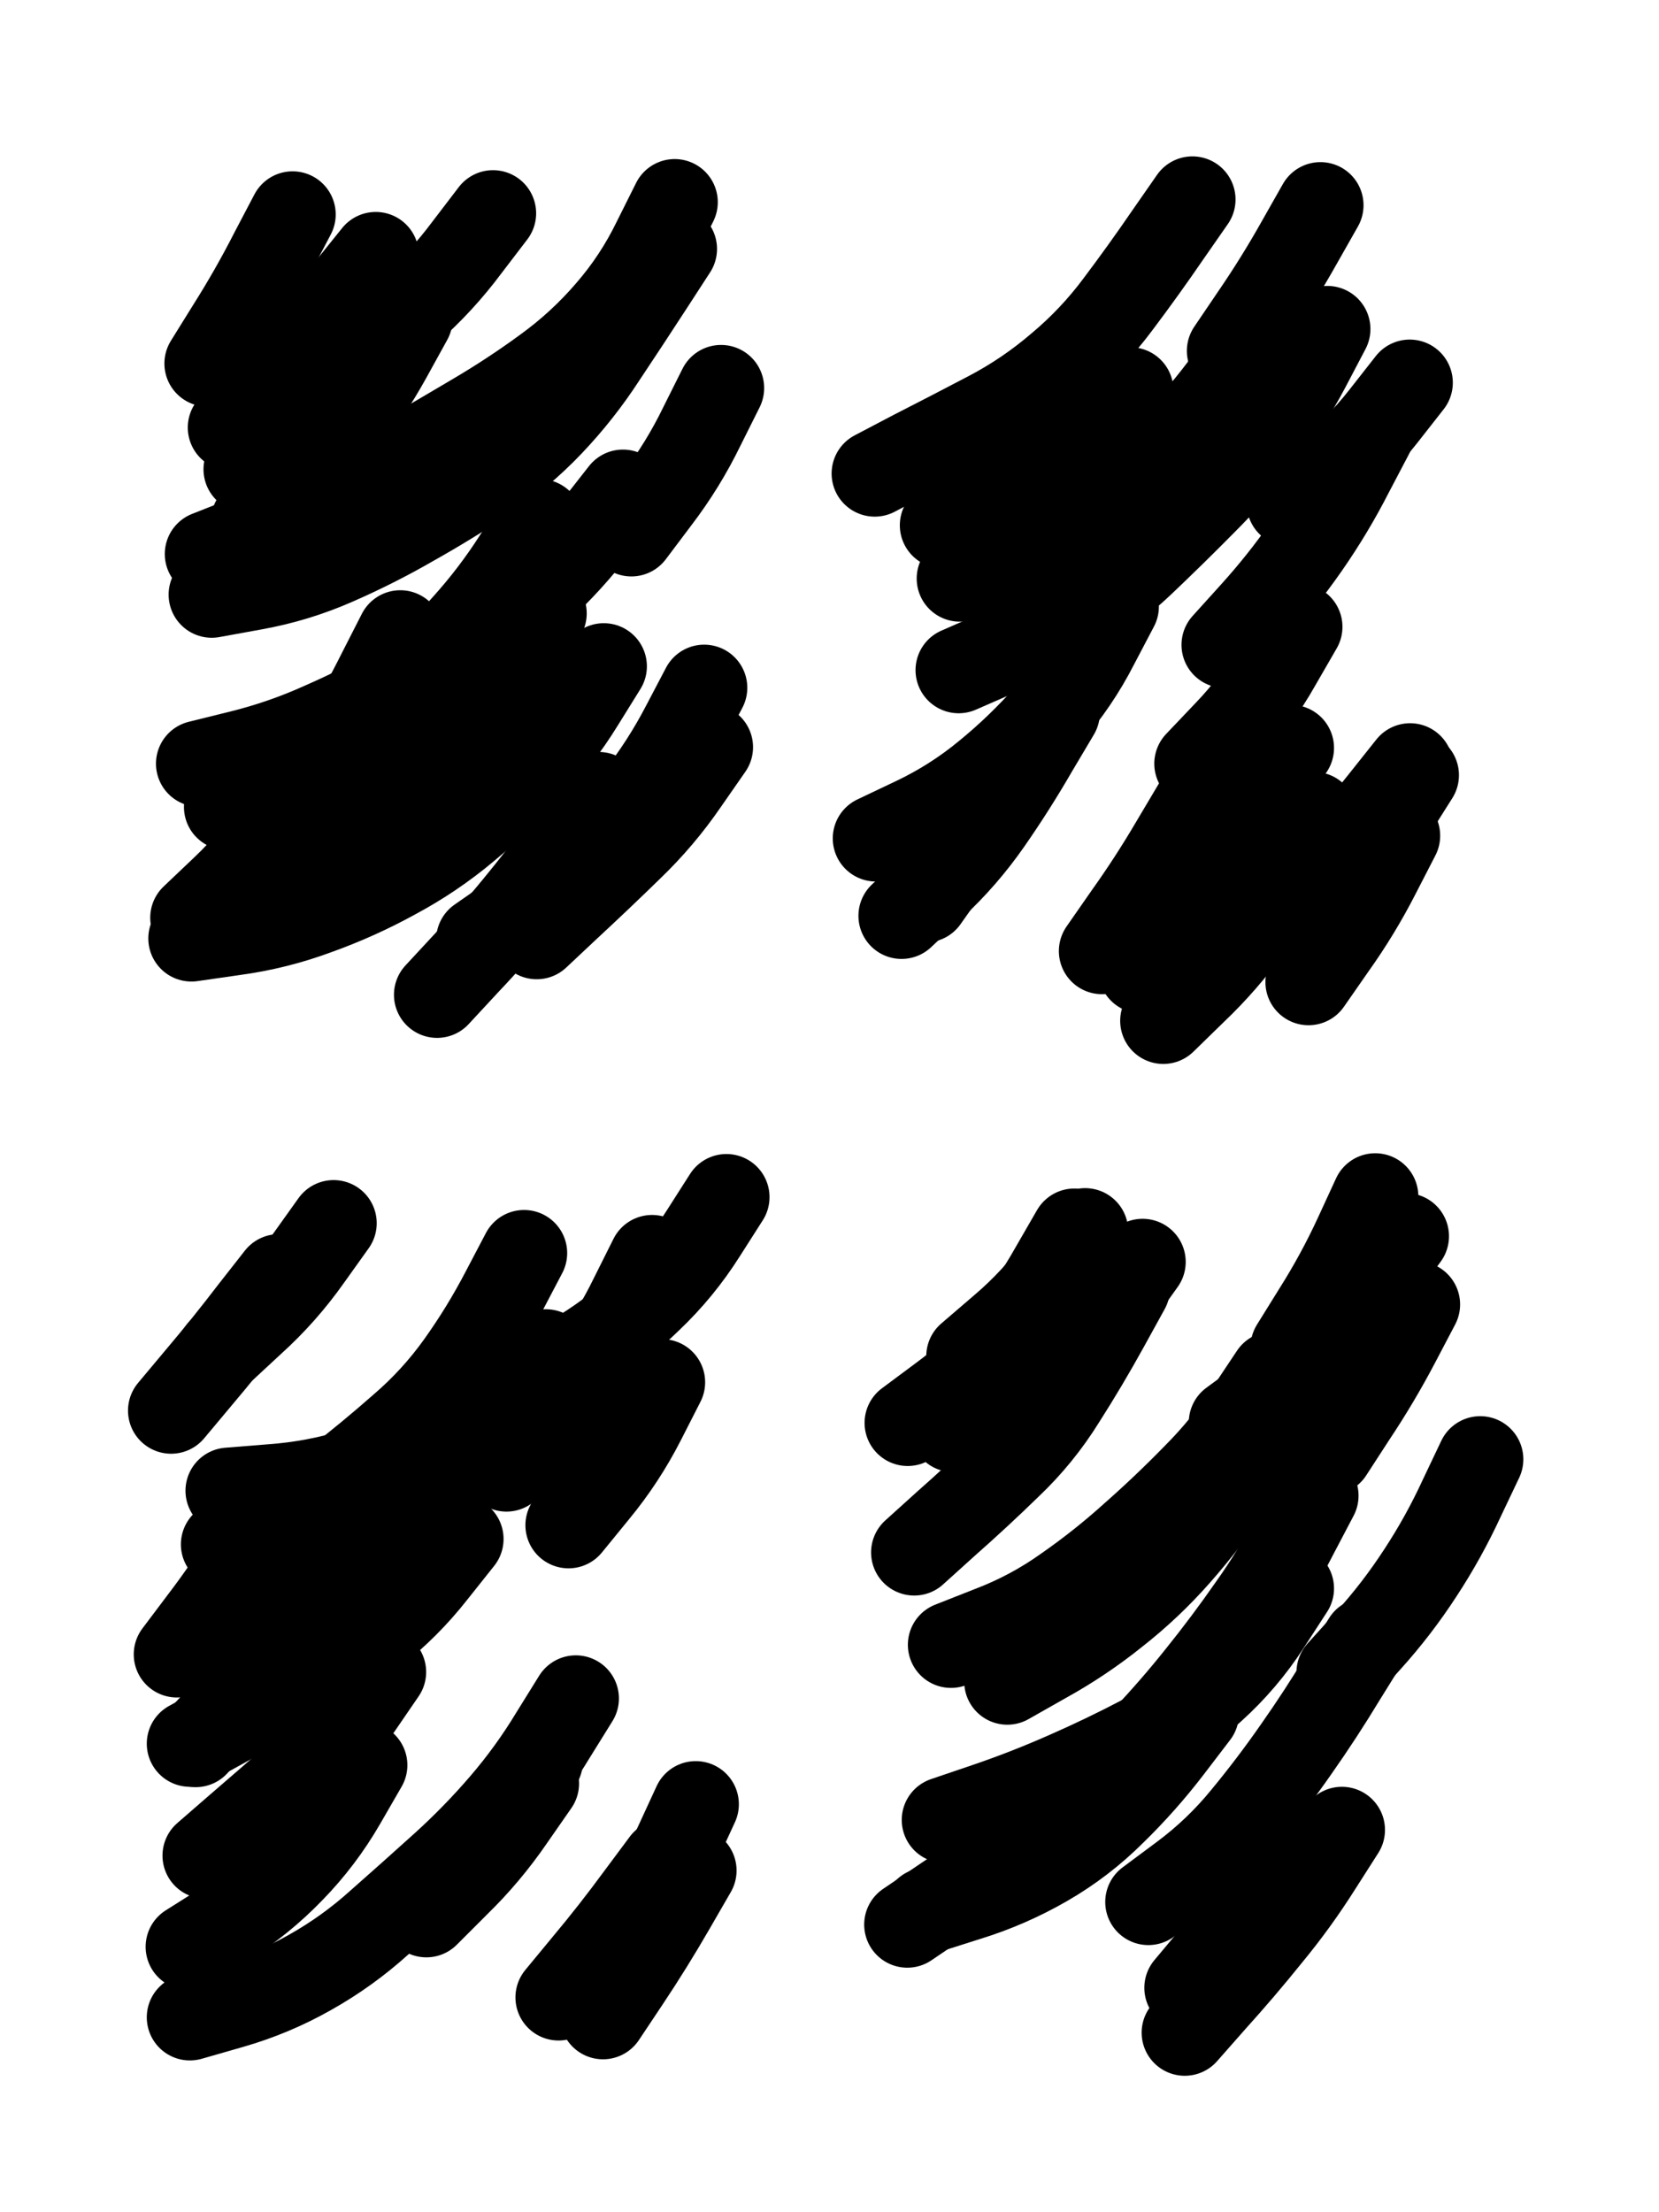
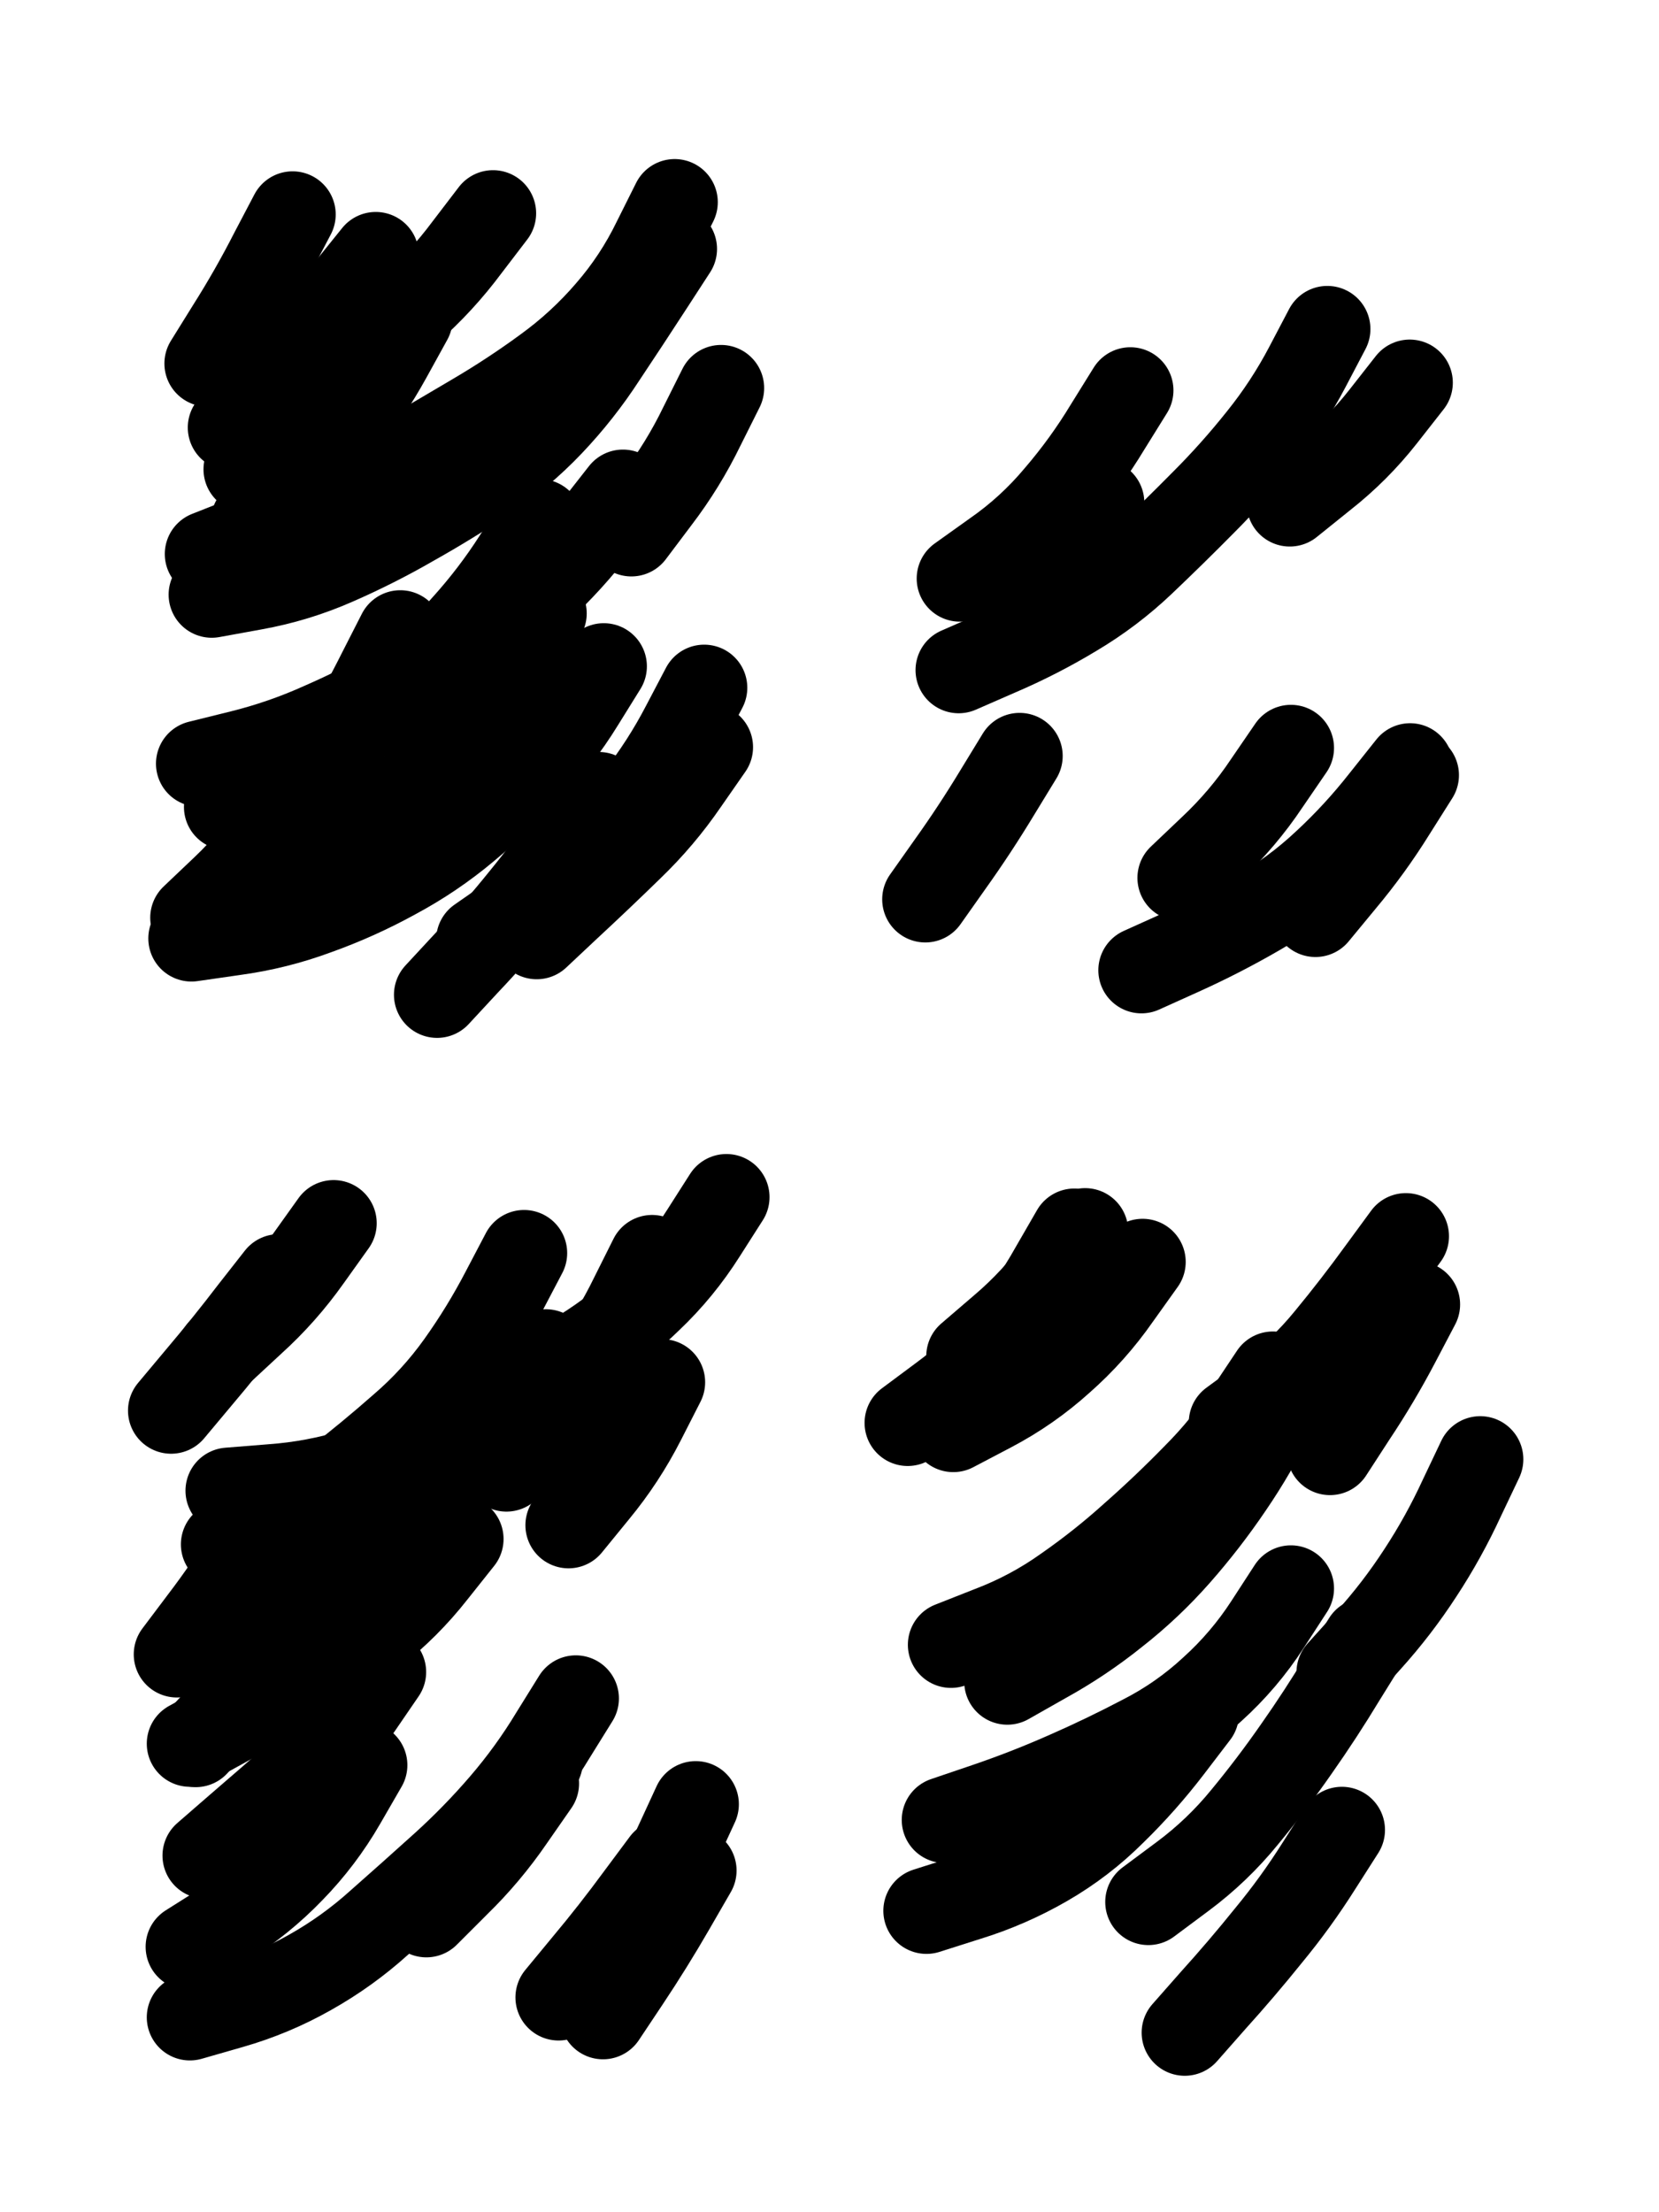
<svg xmlns="http://www.w3.org/2000/svg" viewBox="0 0 4329 5772">
  <title>Infinite Scribble #270</title>
  <defs>
    <filter id="piece_270_3_4_filter" x="-100" y="-100" width="4529" height="5972" filterUnits="userSpaceOnUse">
      <feTurbulence result="lineShape_distorted_turbulence" type="turbulence" baseFrequency="22222e-6" numOctaves="3" />
      <feGaussianBlur in="lineShape_distorted_turbulence" result="lineShape_distorted_turbulence_smoothed" stdDeviation="18000e-3" />
      <feDisplacementMap in="SourceGraphic" in2="lineShape_distorted_turbulence_smoothed" result="lineShape_distorted_results_shifted" scale="9000e-2" xChannelSelector="R" yChannelSelector="G" />
      <feOffset in="lineShape_distorted_results_shifted" result="lineShape_distorted" dx="-2250e-2" dy="-2250e-2" />
      <feGaussianBlur in="lineShape_distorted" result="lineShape_1" stdDeviation="11250e-3" />
      <feColorMatrix in="lineShape_1" result="lineShape" type="matrix" values="1 0 0 0 0  0 1 0 0 0  0 0 1 0 0  0 0 0 13500e-3 -6750e-3" />
      <feGaussianBlur in="lineShape" result="shrank_blurred" stdDeviation="12500e-3" />
      <feColorMatrix in="shrank_blurred" result="shrank" type="matrix" values="1 0 0 0 0 0 1 0 0 0 0 0 1 0 0 0 0 0 10875e-3 -7000e-3" />
      <feColorMatrix in="lineShape" result="border_filled" type="matrix" values="0.5 0 0 0 -0.15  0 0.5 0 0 -0.15  0 0 0.5 0 -0.15  0 0 0 1 0" />
      <feComposite in="border_filled" in2="shrank" result="border" operator="out" />
      <feColorMatrix in="lineShape" result="adjustedColor" type="matrix" values="0.95 0 0 0 -0.05  0 0.95 0 0 -0.05  0 0 0.95 0 -0.05  0 0 0 1 0" />
      <feMorphology in="lineShape" result="frost1_shrink" operator="erode" radius="22500e-3" />
      <feColorMatrix in="frost1_shrink" result="frost1" type="matrix" values="2 0 0 0 0.05  0 2 0 0 0.05  0 0 2 0 0.05  0 0 0 0.5 0" />
      <feMorphology in="lineShape" result="frost2_shrink" operator="erode" radius="67500e-3" />
      <feColorMatrix in="frost2_shrink" result="frost2" type="matrix" values="2 0 0 0 0.35  0 2 0 0 0.35  0 0 2 0 0.35  0 0 0 0.5 0" />
      <feMerge result="shapes_linestyle_colors">
        <feMergeNode in="frost1" />
        <feMergeNode in="frost2" />
      </feMerge>
      <feTurbulence result="shapes_linestyle_linestyle_turbulence" type="turbulence" baseFrequency="133e-3" numOctaves="2" />
      <feDisplacementMap in="shapes_linestyle_colors" in2="shapes_linestyle_linestyle_turbulence" result="frost" scale="-150000e-3" xChannelSelector="R" yChannelSelector="G" />
      <feMerge result="shapes_linestyle">
        <feMergeNode in="adjustedColor" />
        <feMergeNode in="frost" />
      </feMerge>
      <feComposite in="shapes_linestyle" in2="shrank" result="shapes_linestyle_cropped" operator="atop" />
      <feComposite in="border" in2="shapes_linestyle_cropped" result="shapes" operator="over" />
    </filter>
    <filter id="piece_270_3_4_shadow" x="-100" y="-100" width="4529" height="5972" filterUnits="userSpaceOnUse">
      <feColorMatrix in="SourceGraphic" result="result_blackened" type="matrix" values="0 0 0 0 0  0 0 0 0 0  0 0 0 0 0  0 0 0 0.8 0" />
      <feGaussianBlur in="result_blackened" result="result_blurred" stdDeviation="67500e-3" />
      <feComposite in="SourceGraphic" in2="result_blurred" result="result" operator="over" />
    </filter>
    <filter id="piece_270_3_4_overall" x="-100" y="-100" width="4529" height="5972" filterUnits="userSpaceOnUse">
      <feTurbulence result="background_texture_bumps" type="fractalNoise" baseFrequency="47e-3" numOctaves="3" />
      <feDiffuseLighting in="background_texture_bumps" result="background_texture" surfaceScale="1" diffuseConstant="2" lighting-color="#555">
        <feDistantLight azimuth="225" elevation="20" />
      </feDiffuseLighting>
      <feMorphology in="SourceGraphic" result="background_glow_1_thicken" operator="dilate" radius="42400e-3" />
      <feColorMatrix in="background_glow_1_thicken" result="background_glow_1_thicken_colored" type="matrix" values="1 0 0 0 -0.2  0 1 0 0 -0.2  0 0 1 0 -0.2  0 0 0 0.8 0" />
      <feGaussianBlur in="background_glow_1_thicken_colored" result="background_glow_1" stdDeviation="424000e-3" />
      <feMorphology in="SourceGraphic" result="background_glow_2_thicken" operator="dilate" radius="31800e-3" />
      <feColorMatrix in="background_glow_2_thicken" result="background_glow_2_thicken_colored" type="matrix" values="0 0 0 0 0  0 0 0 0 0  0 0 0 0 0  0 0 0 1 0" />
      <feGaussianBlur in="background_glow_2_thicken_colored" result="background_glow_2" stdDeviation="42400e-3" />
      <feComposite in="background_glow_1" in2="background_glow_2" result="background_glow" operator="out" />
      <feBlend in="background_glow" in2="background_texture" result="background_merged" mode="lighten" />
      <feColorMatrix in="background_merged" result="background" type="matrix" values="0.2 0 0 0 0  0 0.2 0 0 0  0 0 0.2 0 0  0 0 0 1 0" />
    </filter>
    <clipPath id="piece_270_3_4_clip">
      <rect x="0" y="0" width="4329" height="5772" />
    </clipPath>
    <g id="layer_5" filter="url(#piece_270_3_4_filter)" stroke-width="225" stroke-linecap="round" fill="none">
      <path d="M 1783 550 Q 1783 550 1733 650 Q 1684 751 1611 835 Q 1538 920 1447 986 Q 1357 1052 1260 1109 Q 1164 1166 1067 1222 Q 971 1279 872 1332 Q 774 1386 669 1427 L 565 1468 M 1598 1761 Q 1598 1761 1539 1856 Q 1480 1952 1402 2032 Q 1324 2112 1238 2184 Q 1152 2256 1053 2309 Q 955 2363 849 2401 Q 744 2440 633 2455 L 522 2471 M 786 582 Q 786 582 734 681 Q 683 781 623 876 L 564 971 M 1067 1675 Q 1067 1675 1016 1775 Q 966 1875 908 1971 L 850 2067 M 1904 1035 Q 1904 1035 1854 1135 Q 1805 1236 1737 1325 L 1670 1414" stroke="hsl(159,100%,48%)" />
-       <path d="M 3134 543 Q 3134 543 3070 635 Q 3007 727 2940 816 Q 2873 906 2787 978 Q 2702 1051 2603 1103 Q 2504 1155 2404 1206 L 2305 1258 M 2934 1605 Q 2934 1605 2882 1704 Q 2831 1804 2757 1888 Q 2683 1972 2596 2043 Q 2510 2114 2409 2162 L 2308 2210 M 3309 899 Q 3309 899 3244 990 Q 3180 1082 3103 1163 L 3026 1244 M 3413 1658 Q 3413 1658 3357 1755 Q 3302 1853 3224 1934 L 3147 2015 M 3451 2149 Q 3451 2149 3400 2249 Q 3349 2349 3284 2440 Q 3219 2531 3138 2608 L 3058 2686" stroke="hsl(226,100%,56%)" />
      <path d="M 1525 4454 Q 1525 4454 1466 4549 Q 1408 4645 1335 4730 Q 1262 4815 1179 4890 Q 1096 4965 1012 5039 Q 929 5114 831 5169 Q 734 5224 626 5255 L 518 5286 M 1918 3146 Q 1918 3146 1858 3240 Q 1798 3335 1717 3412 Q 1637 3490 1542 3549 Q 1447 3609 1350 3665 Q 1253 3721 1155 3775 Q 1057 3829 950 3862 Q 843 3895 731 3903 L 619 3912 M 817 4227 Q 817 4227 751 4318 Q 686 4409 609 4491 L 533 4573 M 1832 4903 Q 1832 4903 1776 5000 Q 1720 5097 1658 5190 L 1596 5283" stroke="hsl(107,100%,47%)" />
      <path d="M 3344 3609 Q 3344 3609 3282 3702 Q 3220 3796 3141 3875 Q 3063 3955 2979 4029 Q 2896 4104 2804 4168 Q 2713 4233 2608 4273 L 2504 4314 M 3143 4494 Q 3143 4494 3075 4583 Q 3007 4672 2927 4750 Q 2848 4829 2751 4885 Q 2654 4941 2547 4974 L 2440 5008 M 2826 3236 Q 2826 3236 2770 3333 Q 2715 3431 2643 3516 Q 2571 3602 2481 3668 L 2391 3735 M 3885 3830 Q 3885 3830 3837 3931 Q 3790 4033 3729 4126 Q 3668 4220 3593 4303 L 3518 4386 M 3524 4797 Q 3524 4797 3464 4891 Q 3404 4986 3333 5072 Q 3263 5159 3188 5242 L 3114 5326" stroke="hsl(199,100%,48%)" />
    </g>
    <g id="layer_4" filter="url(#piece_270_3_4_filter)" stroke-width="225" stroke-linecap="round" fill="none">
      <path d="M 1309 579 Q 1309 579 1241 668 Q 1174 758 1090 832 Q 1007 907 916 972 Q 825 1037 725 1087 L 625 1138 M 1585 2097 Q 1585 2097 1521 2189 Q 1457 2281 1386 2368 Q 1316 2455 1239 2536 L 1163 2618 M 1781 672 Q 1781 672 1720 766 Q 1659 860 1597 953 Q 1536 1047 1459 1128 Q 1382 1209 1289 1271 Q 1196 1333 1098 1388 Q 1001 1444 898 1489 Q 796 1534 685 1554 L 575 1574 M 931 1886 Q 931 1886 871 1981 Q 812 2076 750 2169 Q 689 2263 608 2340 L 527 2417" stroke="hsl(115,100%,51%)" />
-       <path d="M 2780 1882 Q 2780 1882 2723 1978 Q 2667 2075 2603 2167 Q 2539 2259 2457 2335 L 2375 2412 M 2747 1035 Q 2747 1035 2691 1132 Q 2635 1229 2559 1311 L 2483 1393 M 3599 1156 Q 3599 1156 3547 1255 Q 3496 1355 3432 1447 Q 3368 1539 3293 1622 L 3218 1705 M 3668 2203 Q 3668 2203 3617 2302 Q 3566 2402 3501 2493 L 3437 2585 M 3468 558 Q 3468 558 3413 655 Q 3358 753 3295 845 L 3232 938 M 3141 2128 Q 3141 2128 3084 2224 Q 3027 2321 2962 2412 L 2898 2504" stroke="hsl(202,100%,51%)" />
      <path d="M 1756 4882 Q 1756 4882 1689 4972 Q 1623 5062 1551 5148 L 1480 5234 M 1022 4385 Q 1022 4385 959 4477 Q 896 4570 812 4644 Q 728 4718 643 4791 L 559 4864 M 1390 3292 Q 1390 3292 1338 3391 Q 1286 3491 1221 3582 Q 1156 3673 1071 3746 Q 987 3820 898 3889 Q 810 3958 708 4005 L 607 4052 M 893 3214 Q 893 3214 828 3305 Q 763 3397 680 3472 L 598 3548 M 1750 3629 Q 1750 3629 1699 3729 Q 1648 3829 1577 3915 L 1506 4002" stroke="hsl(74,100%,50%)" />
-       <path d="M 2963 3384 Q 2963 3384 2909 3482 Q 2855 3580 2795 3674 Q 2736 3769 2655 3846 Q 2575 3924 2491 3998 L 2408 4073 M 3455 3925 Q 3455 3925 3403 4024 Q 3352 4124 3287 4215 Q 3223 4307 3153 4394 Q 3083 4482 3006 4563 Q 2930 4645 2843 4716 Q 2757 4787 2666 4853 Q 2576 4919 2483 4981 L 2390 5044 M 3393 4854 Q 3393 4854 3329 4946 Q 3265 5038 3193 5123 L 3121 5209 M 3611 3144 Q 3611 3144 3564 3246 Q 3517 3348 3457 3443 L 3398 3538" stroke="hsl(171,100%,44%)" />
    </g>
    <g id="layer_3" filter="url(#piece_270_3_4_filter)" stroke-width="225" stroke-linecap="round" fill="none">
      <path d="M 1648 1308 Q 1648 1308 1579 1396 Q 1511 1485 1429 1561 Q 1347 1638 1253 1699 Q 1160 1760 1062 1815 Q 965 1870 862 1915 Q 760 1961 651 1988 L 542 2015 M 1003 688 Q 1003 688 933 775 Q 864 863 779 936 L 695 1010 M 1860 1817 Q 1860 1817 1808 1916 Q 1756 2016 1687 2104 Q 1619 2193 1538 2270 Q 1457 2348 1365 2411 L 1273 2475" stroke="hsl(78,100%,54%)" />
      <path d="M 3702 2022 Q 3702 2022 3632 2110 Q 3563 2198 3481 2274 Q 3399 2351 3302 2406 Q 3205 2462 3103 2508 L 3001 2554 M 2972 1041 Q 2972 1041 2913 1136 Q 2855 1232 2782 1317 Q 2710 1403 2618 1467 L 2527 1532 M 3701 1021 Q 3701 1021 3632 1109 Q 3563 1197 3475 1266 L 3388 1336 M 2683 1995 Q 2683 1995 2625 2090 Q 2567 2186 2502 2277 L 2437 2369" stroke="hsl(177,100%,47%)" />
      <path d="M 1447 3551 Q 1447 3551 1381 3642 Q 1316 3733 1243 3817 Q 1170 3902 1087 3977 Q 1005 4053 910 4113 Q 816 4173 709 4207 L 603 4242 M 973 4628 Q 973 4628 917 4725 Q 861 4822 783 4902 Q 705 4983 610 5042 L 515 5102 M 750 3355 Q 750 3355 681 3443 Q 613 3532 541 3617 L 469 3703 M 1838 4730 Q 1838 4730 1791 4832 Q 1744 4934 1686 5030 L 1629 5126" stroke="hsl(52,100%,52%)" />
      <path d="M 3391 4167 Q 3391 4167 3330 4261 Q 3269 4355 3186 4430 Q 3104 4506 3004 4557 Q 2905 4609 2802 4654 Q 2700 4699 2594 4735 L 2488 4771 M 3691 3248 Q 3691 3248 3625 3338 Q 3559 3429 3488 3515 Q 3417 3602 3327 3668 L 3237 3734 M 2854 3235 Q 2854 3235 2788 3325 Q 2722 3416 2637 3488 L 2552 3561" stroke="hsl(123,100%,47%)" />
    </g>
    <g id="layer_2" filter="url(#piece_270_3_4_filter)" stroke-width="225" stroke-linecap="round" fill="none">
      <path d="M 1431 1385 Q 1431 1385 1370 1479 Q 1310 1573 1235 1656 Q 1161 1740 1076 1812 Q 991 1885 899 1949 Q 808 2014 711 2071 L 615 2128 M 959 913 Q 959 913 896 1005 Q 833 1098 749 1172 L 666 1247 M 1875 1972 Q 1875 1972 1811 2064 Q 1748 2156 1667 2234 Q 1587 2312 1505 2388 L 1423 2465" stroke="hsl(54,100%,55%)" />
      <path d="M 3486 881 Q 3486 881 3434 980 Q 3382 1079 3312 1166 Q 3242 1254 3163 1333 Q 3084 1413 3003 1490 Q 2922 1567 2826 1624 Q 2730 1682 2627 1726 L 2524 1771 M 3717 2045 Q 3717 2045 3657 2140 Q 3598 2235 3526 2321 L 3455 2407" stroke="hsl(132,100%,50%)" />
      <path d="M 736 3970 Q 736 3970 677 4065 Q 619 4161 551 4250 L 484 4339 M 1421 4676 Q 1421 4676 1357 4768 Q 1294 4860 1214 4938 L 1135 5017 M 1724 3305 Q 1724 3305 1674 3405 Q 1625 3506 1557 3595 Q 1490 3684 1417 3769 L 1344 3854" stroke="hsl(39,100%,54%)" />
      <path d="M 3004 3315 Q 3004 3315 2939 3406 Q 2875 3498 2791 3572 Q 2708 3647 2609 3699 L 2510 3751 M 3586 4304 Q 3586 4304 3527 4399 Q 3469 4495 3405 4586 Q 3341 4678 3270 4764 Q 3199 4851 3109 4918 L 3019 4985 M 3720 3426 Q 3720 3426 3668 3525 Q 3616 3624 3554 3717 L 3493 3811" stroke="hsl(86,100%,51%)" />
    </g>
    <g id="layer_1" filter="url(#piece_270_3_4_filter)" stroke-width="225" stroke-linecap="round" fill="none">
      <path d="M 1441 1623 Q 1441 1623 1385 1720 Q 1330 1817 1262 1905 Q 1194 1994 1111 2069 Q 1029 2145 936 2208 Q 844 2271 740 2313 L 637 2356 M 1091 855 Q 1091 855 1037 953 Q 983 1051 913 1138 Q 844 1226 764 1304 L 685 1383" stroke="hsl(41,100%,59%)" />
      <path d="M 2896 1334 Q 2896 1334 2839 1430 Q 2783 1527 2714 1615 L 2645 1703 M 3391 1974 Q 3391 1974 3328 2066 Q 3266 2159 3184 2236 L 3103 2313" stroke="hsl(90,100%,56%)" />
      <path d="M 1224 4038 Q 1224 4038 1154 4126 Q 1085 4214 997 4283 Q 909 4353 811 4408 Q 714 4464 616 4518 L 518 4572 M 1431 4618 Q 1431 4618 1366 4709 Q 1302 4801 1221 4878 L 1141 4956" stroke="hsl(25,100%,57%)" />
      <path d="M 3394 3608 Q 3394 3608 3344 3708 Q 3295 3809 3232 3901 Q 3169 3994 3095 4078 Q 3021 4162 2933 4231 Q 2846 4301 2748 4355 L 2651 4410" stroke="hsl(57,100%,52%)" />
    </g>
  </defs>
  <g filter="url(#piece_270_3_4_overall)" clip-path="url(#piece_270_3_4_clip)">
    <use href="#layer_5" />
    <use href="#layer_4" />
    <use href="#layer_3" />
    <use href="#layer_2" />
    <use href="#layer_1" />
  </g>
  <g clip-path="url(#piece_270_3_4_clip)">
    <use href="#layer_5" filter="url(#piece_270_3_4_shadow)" />
    <use href="#layer_4" filter="url(#piece_270_3_4_shadow)" />
    <use href="#layer_3" filter="url(#piece_270_3_4_shadow)" />
    <use href="#layer_2" filter="url(#piece_270_3_4_shadow)" />
    <use href="#layer_1" filter="url(#piece_270_3_4_shadow)" />
  </g>
</svg>